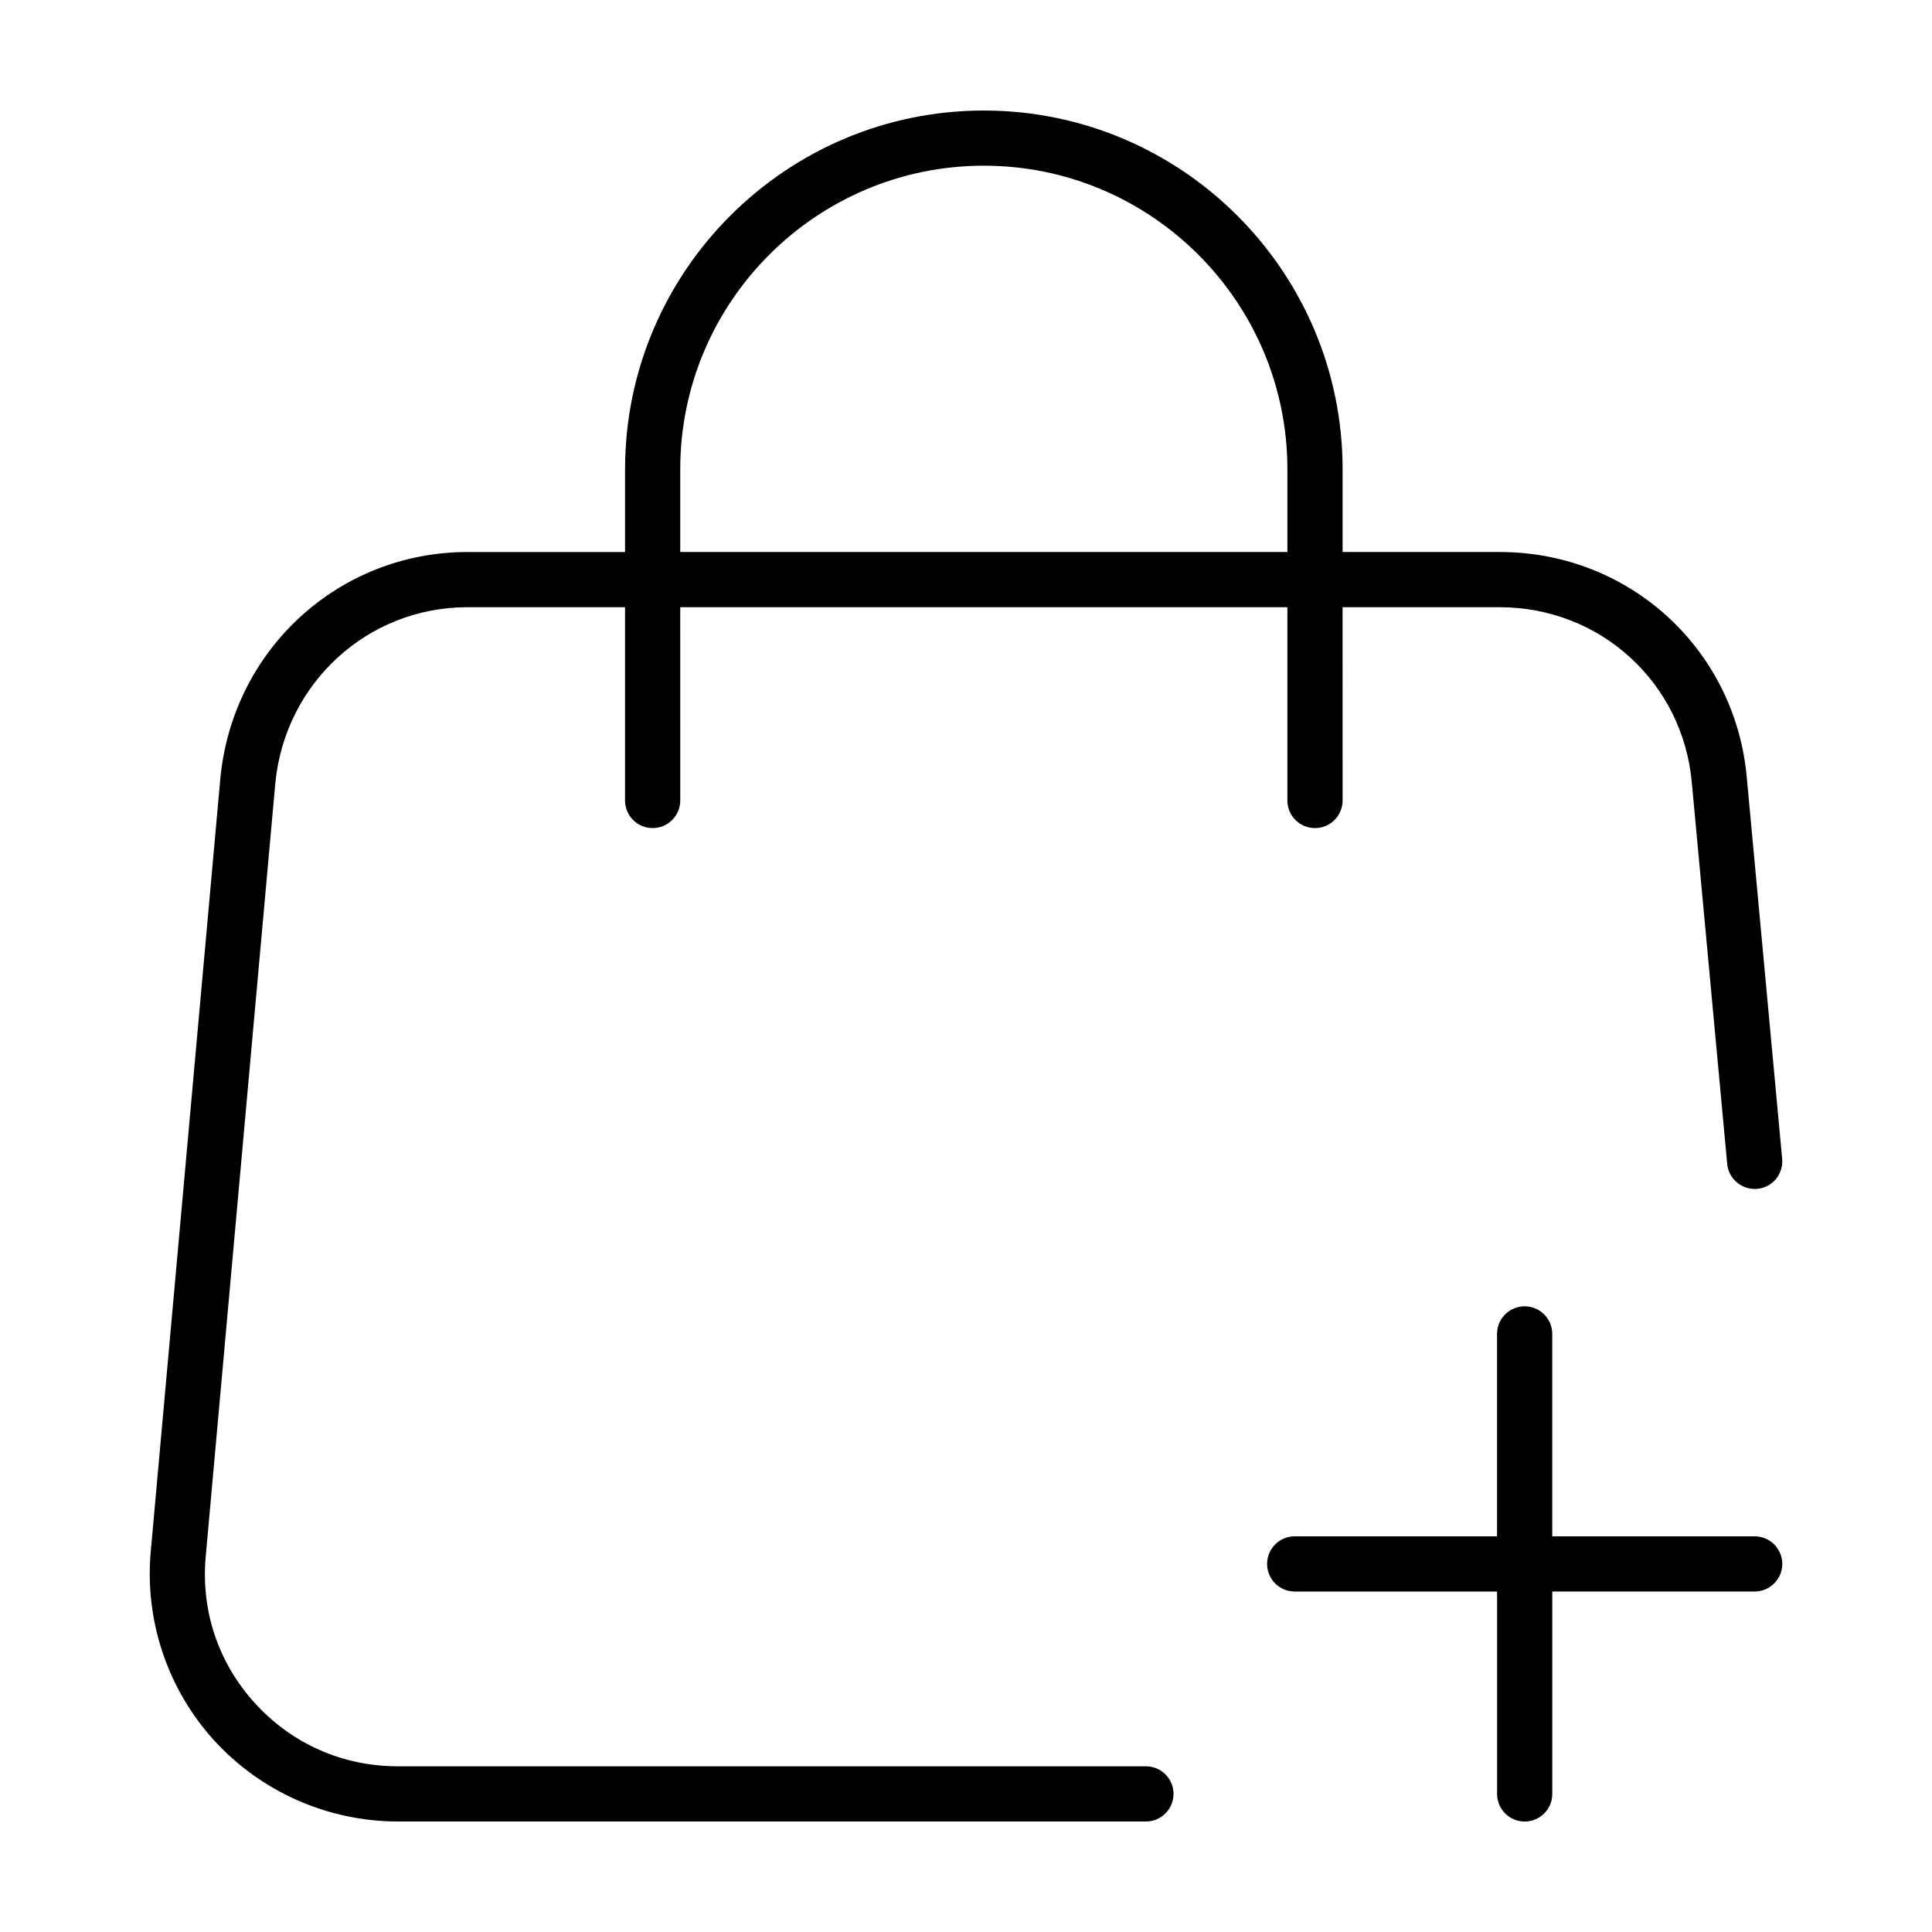
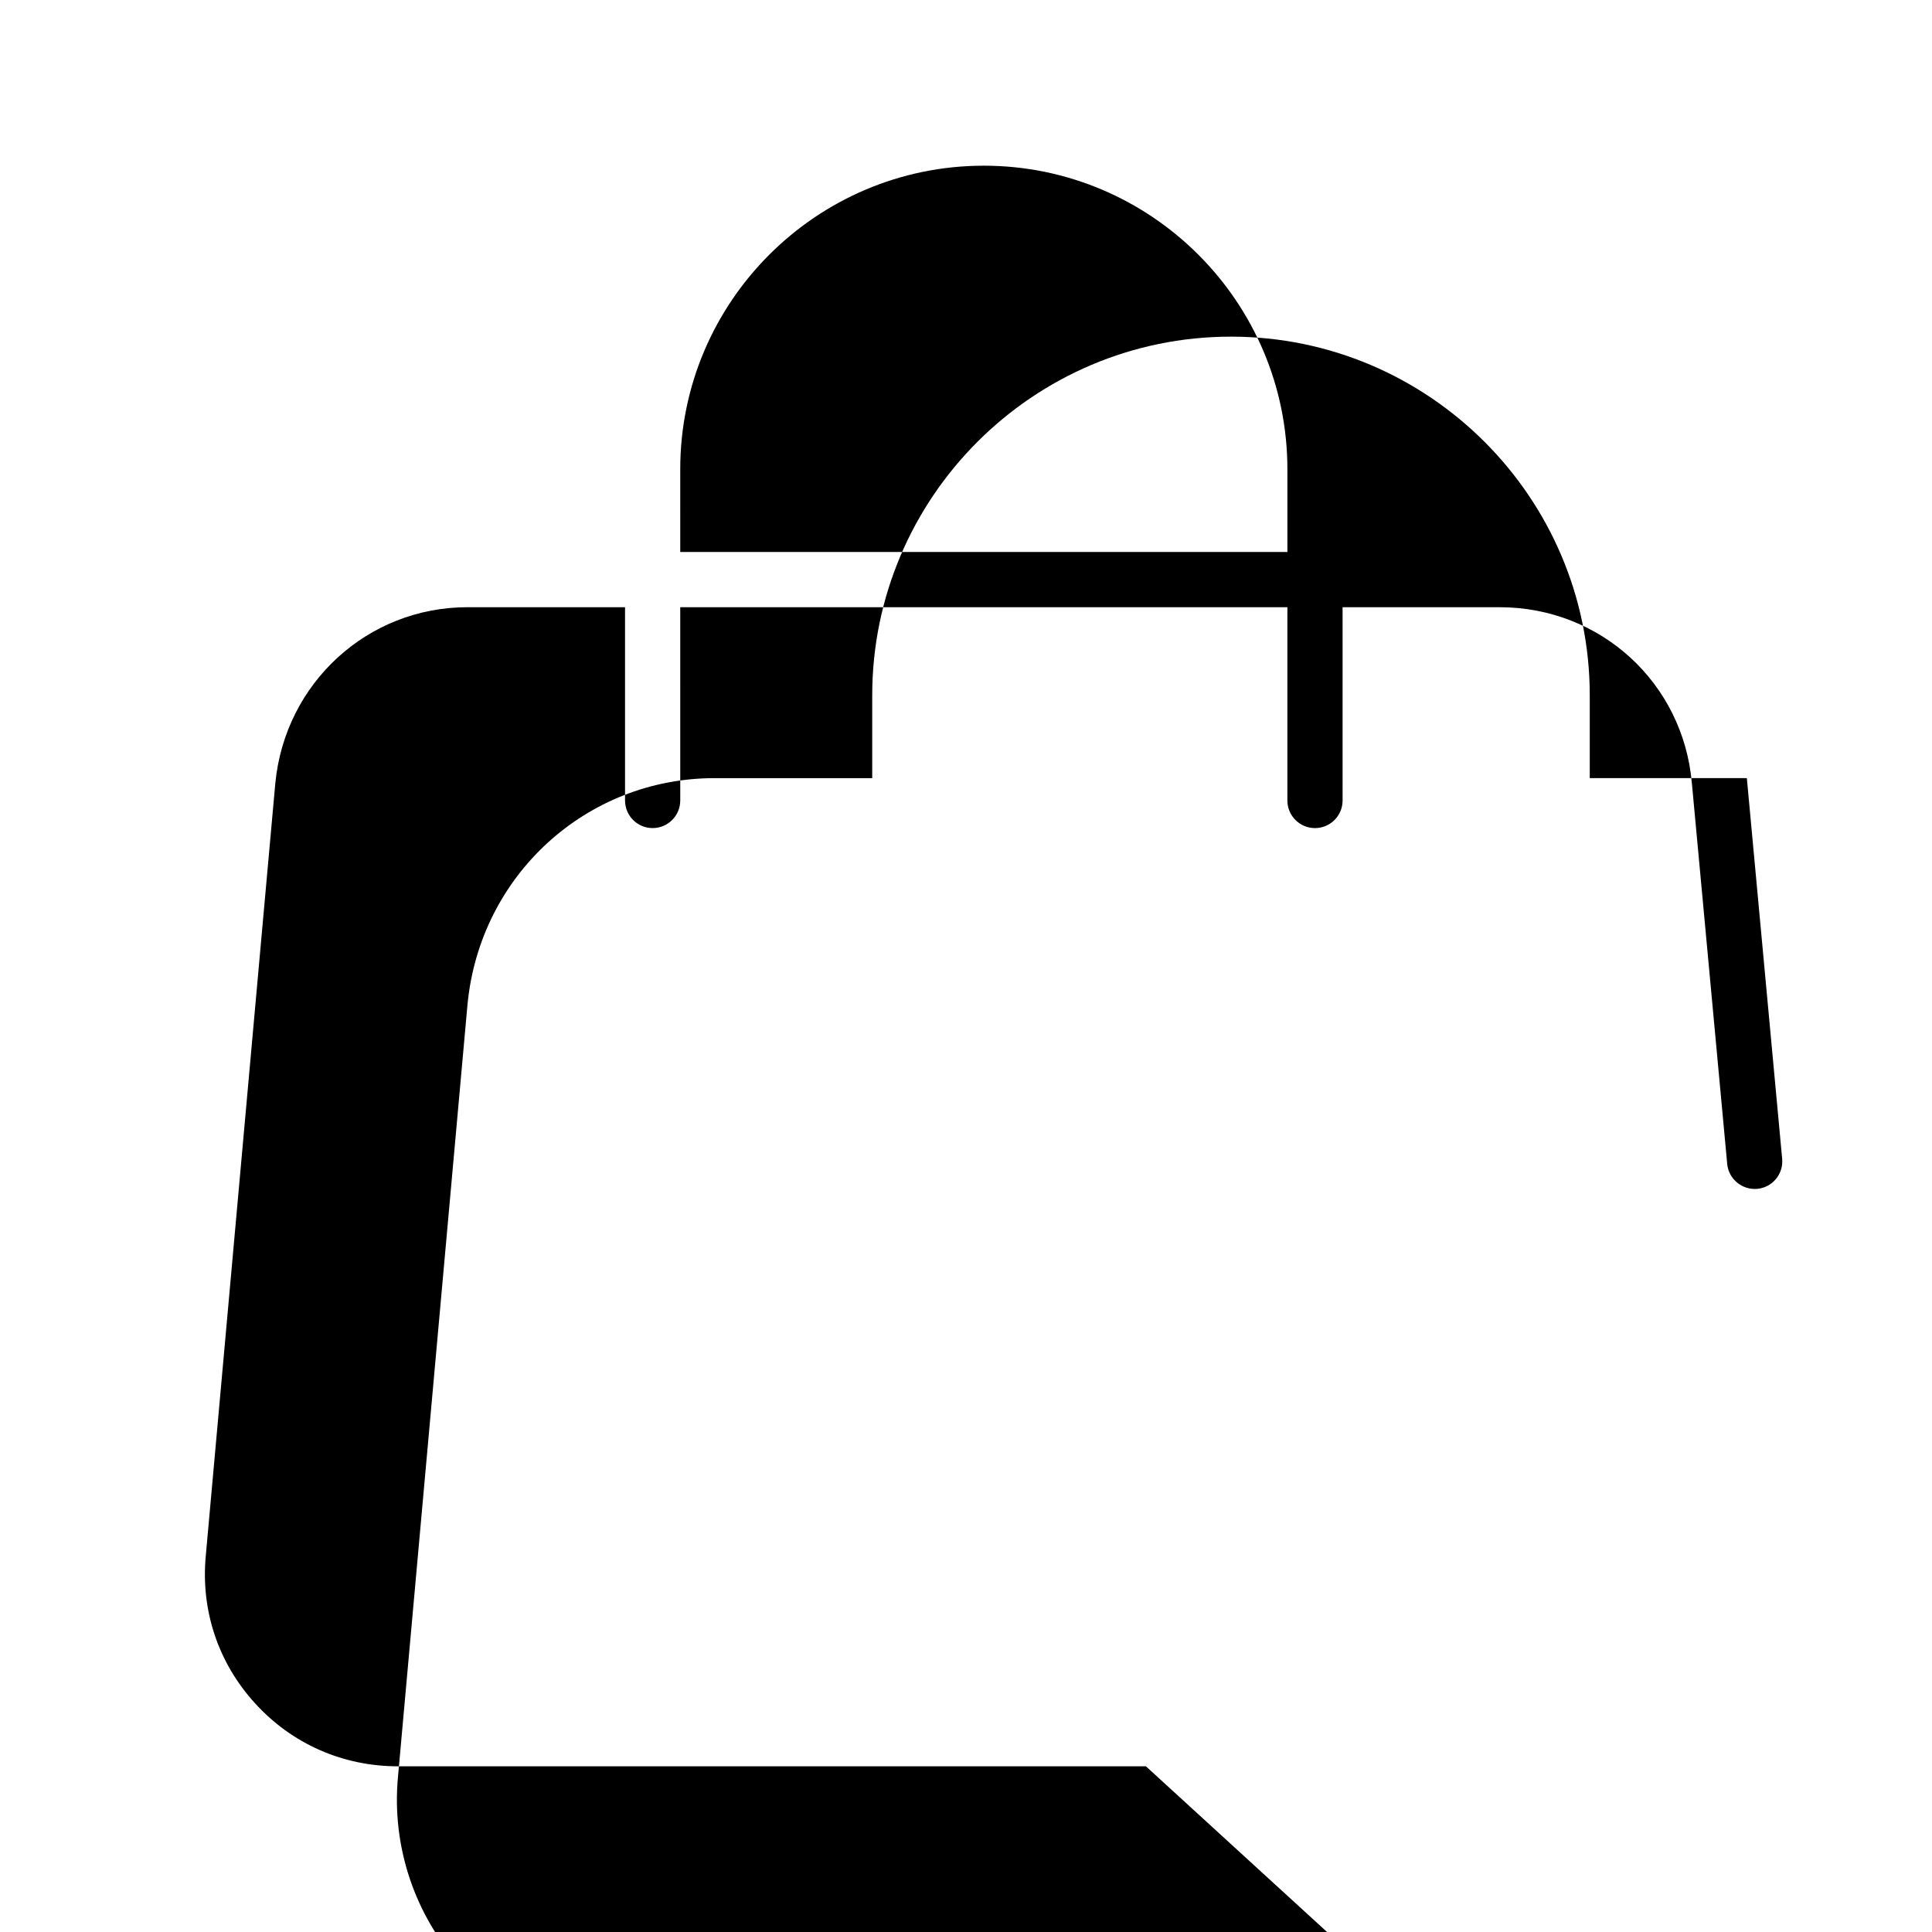
<svg xmlns="http://www.w3.org/2000/svg" fill="#000000" width="800px" height="800px" version="1.1" viewBox="144 144 512 512">
  <g>
-     <path d="m447.68 612.09h-198.21c-14.625 0-28.082-5.934-37.891-16.707-9.773-10.73-14.402-24.609-13.043-39.102l18.426-204.73c2.578-26.586 24.48-46.637 50.934-46.637h41.746v51.219c0 4.039 3.273 7.316 7.316 7.316 4.039 0 7.316-3.273 7.316-7.316l-0.004-51.215h160.9v51.219c0 4.039 3.273 7.316 7.316 7.316 4.035 0 7.316-3.273 7.316-7.316l-0.004-51.219h41.629c26.719 0 48.613 20.02 50.934 46.605l9.367 100.93c0.367 4.027 3.969 6.949 7.957 6.606 4.027-0.371 6.977-3.934 6.606-7.961l-9.359-100.89c-2.988-34.16-31.145-59.922-65.5-59.922h-41.629v-21.926c-0.004-52.418-42.656-95.07-95.078-95.07-52.426 0-95.078 42.652-95.078 95.074v21.926h-41.746c-34.027 0-62.184 25.73-65.5 59.902l-18.43 204.75c-1.727 18.344 4.394 36.672 16.785 50.289 12.438 13.648 30.191 21.48 48.715 21.48h198.21c4.035 0 7.316-3.273 7.316-7.316-0.004-4.031-3.277-7.309-7.312-7.309zm-123.41-343.73c0-44.359 36.094-80.449 80.453-80.449 44.355 0 80.449 36.086 80.449 80.449v21.926h-160.9z" />
-     <path d="m609 551.14h-53.637v-53.637c0-4.039-3.273-7.316-7.316-7.316-4.035 0-7.316 3.273-7.316 7.316l0.004 53.637h-53.625c-4.035 0-7.316 3.273-7.316 7.316 0 4.039 3.273 7.316 7.316 7.316h53.629v53.637c0 4.039 3.273 7.316 7.316 7.316 4.035 0 7.316-3.273 7.316-7.316v-53.645h53.637c4.035 0 7.316-3.273 7.316-7.316-0.008-4.039-3.289-7.309-7.324-7.309z" />
+     <path d="m447.68 612.09h-198.21c-14.625 0-28.082-5.934-37.891-16.707-9.773-10.73-14.402-24.609-13.043-39.102l18.426-204.73c2.578-26.586 24.48-46.637 50.934-46.637h41.746v51.219c0 4.039 3.273 7.316 7.316 7.316 4.039 0 7.316-3.273 7.316-7.316l-0.004-51.215h160.9v51.219c0 4.039 3.273 7.316 7.316 7.316 4.035 0 7.316-3.273 7.316-7.316l-0.004-51.219h41.629c26.719 0 48.613 20.02 50.934 46.605l9.367 100.93c0.367 4.027 3.969 6.949 7.957 6.606 4.027-0.371 6.977-3.934 6.606-7.961l-9.359-100.89h-41.629v-21.926c-0.004-52.418-42.656-95.07-95.078-95.07-52.426 0-95.078 42.652-95.078 95.074v21.926h-41.746c-34.027 0-62.184 25.73-65.5 59.902l-18.43 204.75c-1.727 18.344 4.394 36.672 16.785 50.289 12.438 13.648 30.191 21.48 48.715 21.48h198.21c4.035 0 7.316-3.273 7.316-7.316-0.004-4.031-3.277-7.309-7.312-7.309zm-123.41-343.73c0-44.359 36.094-80.449 80.453-80.449 44.355 0 80.449 36.086 80.449 80.449v21.926h-160.9z" />
  </g>
</svg>